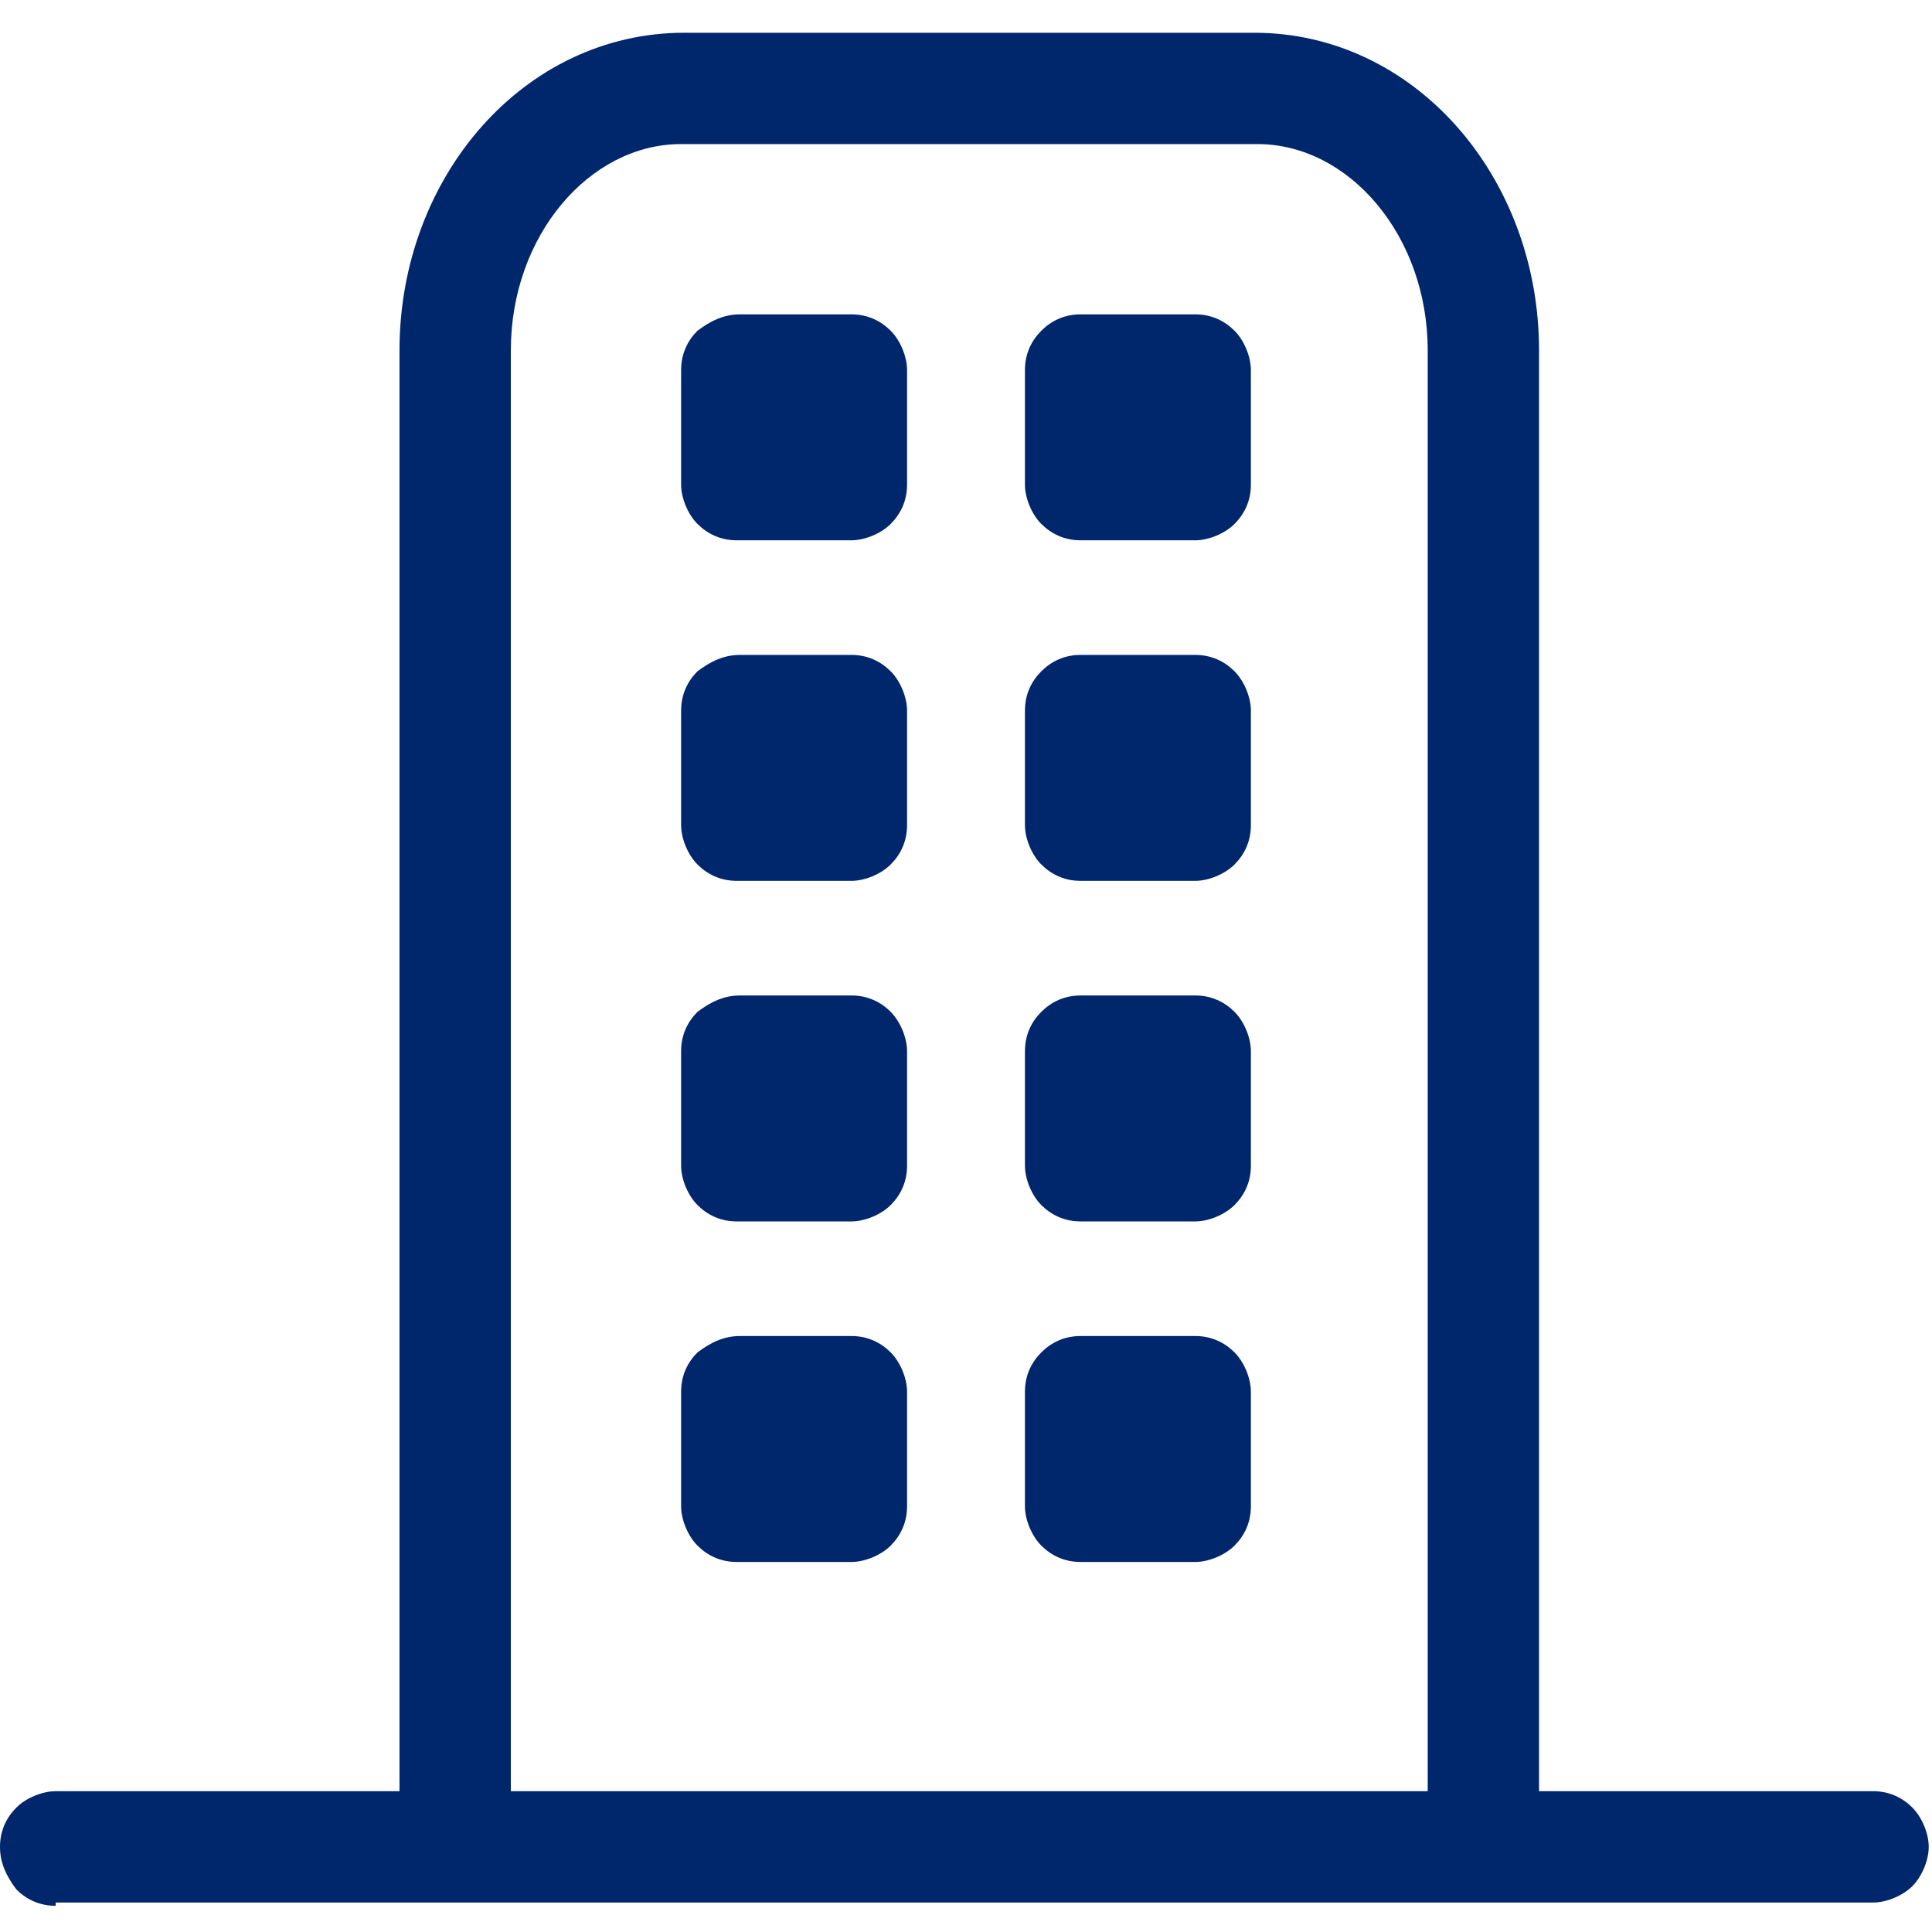
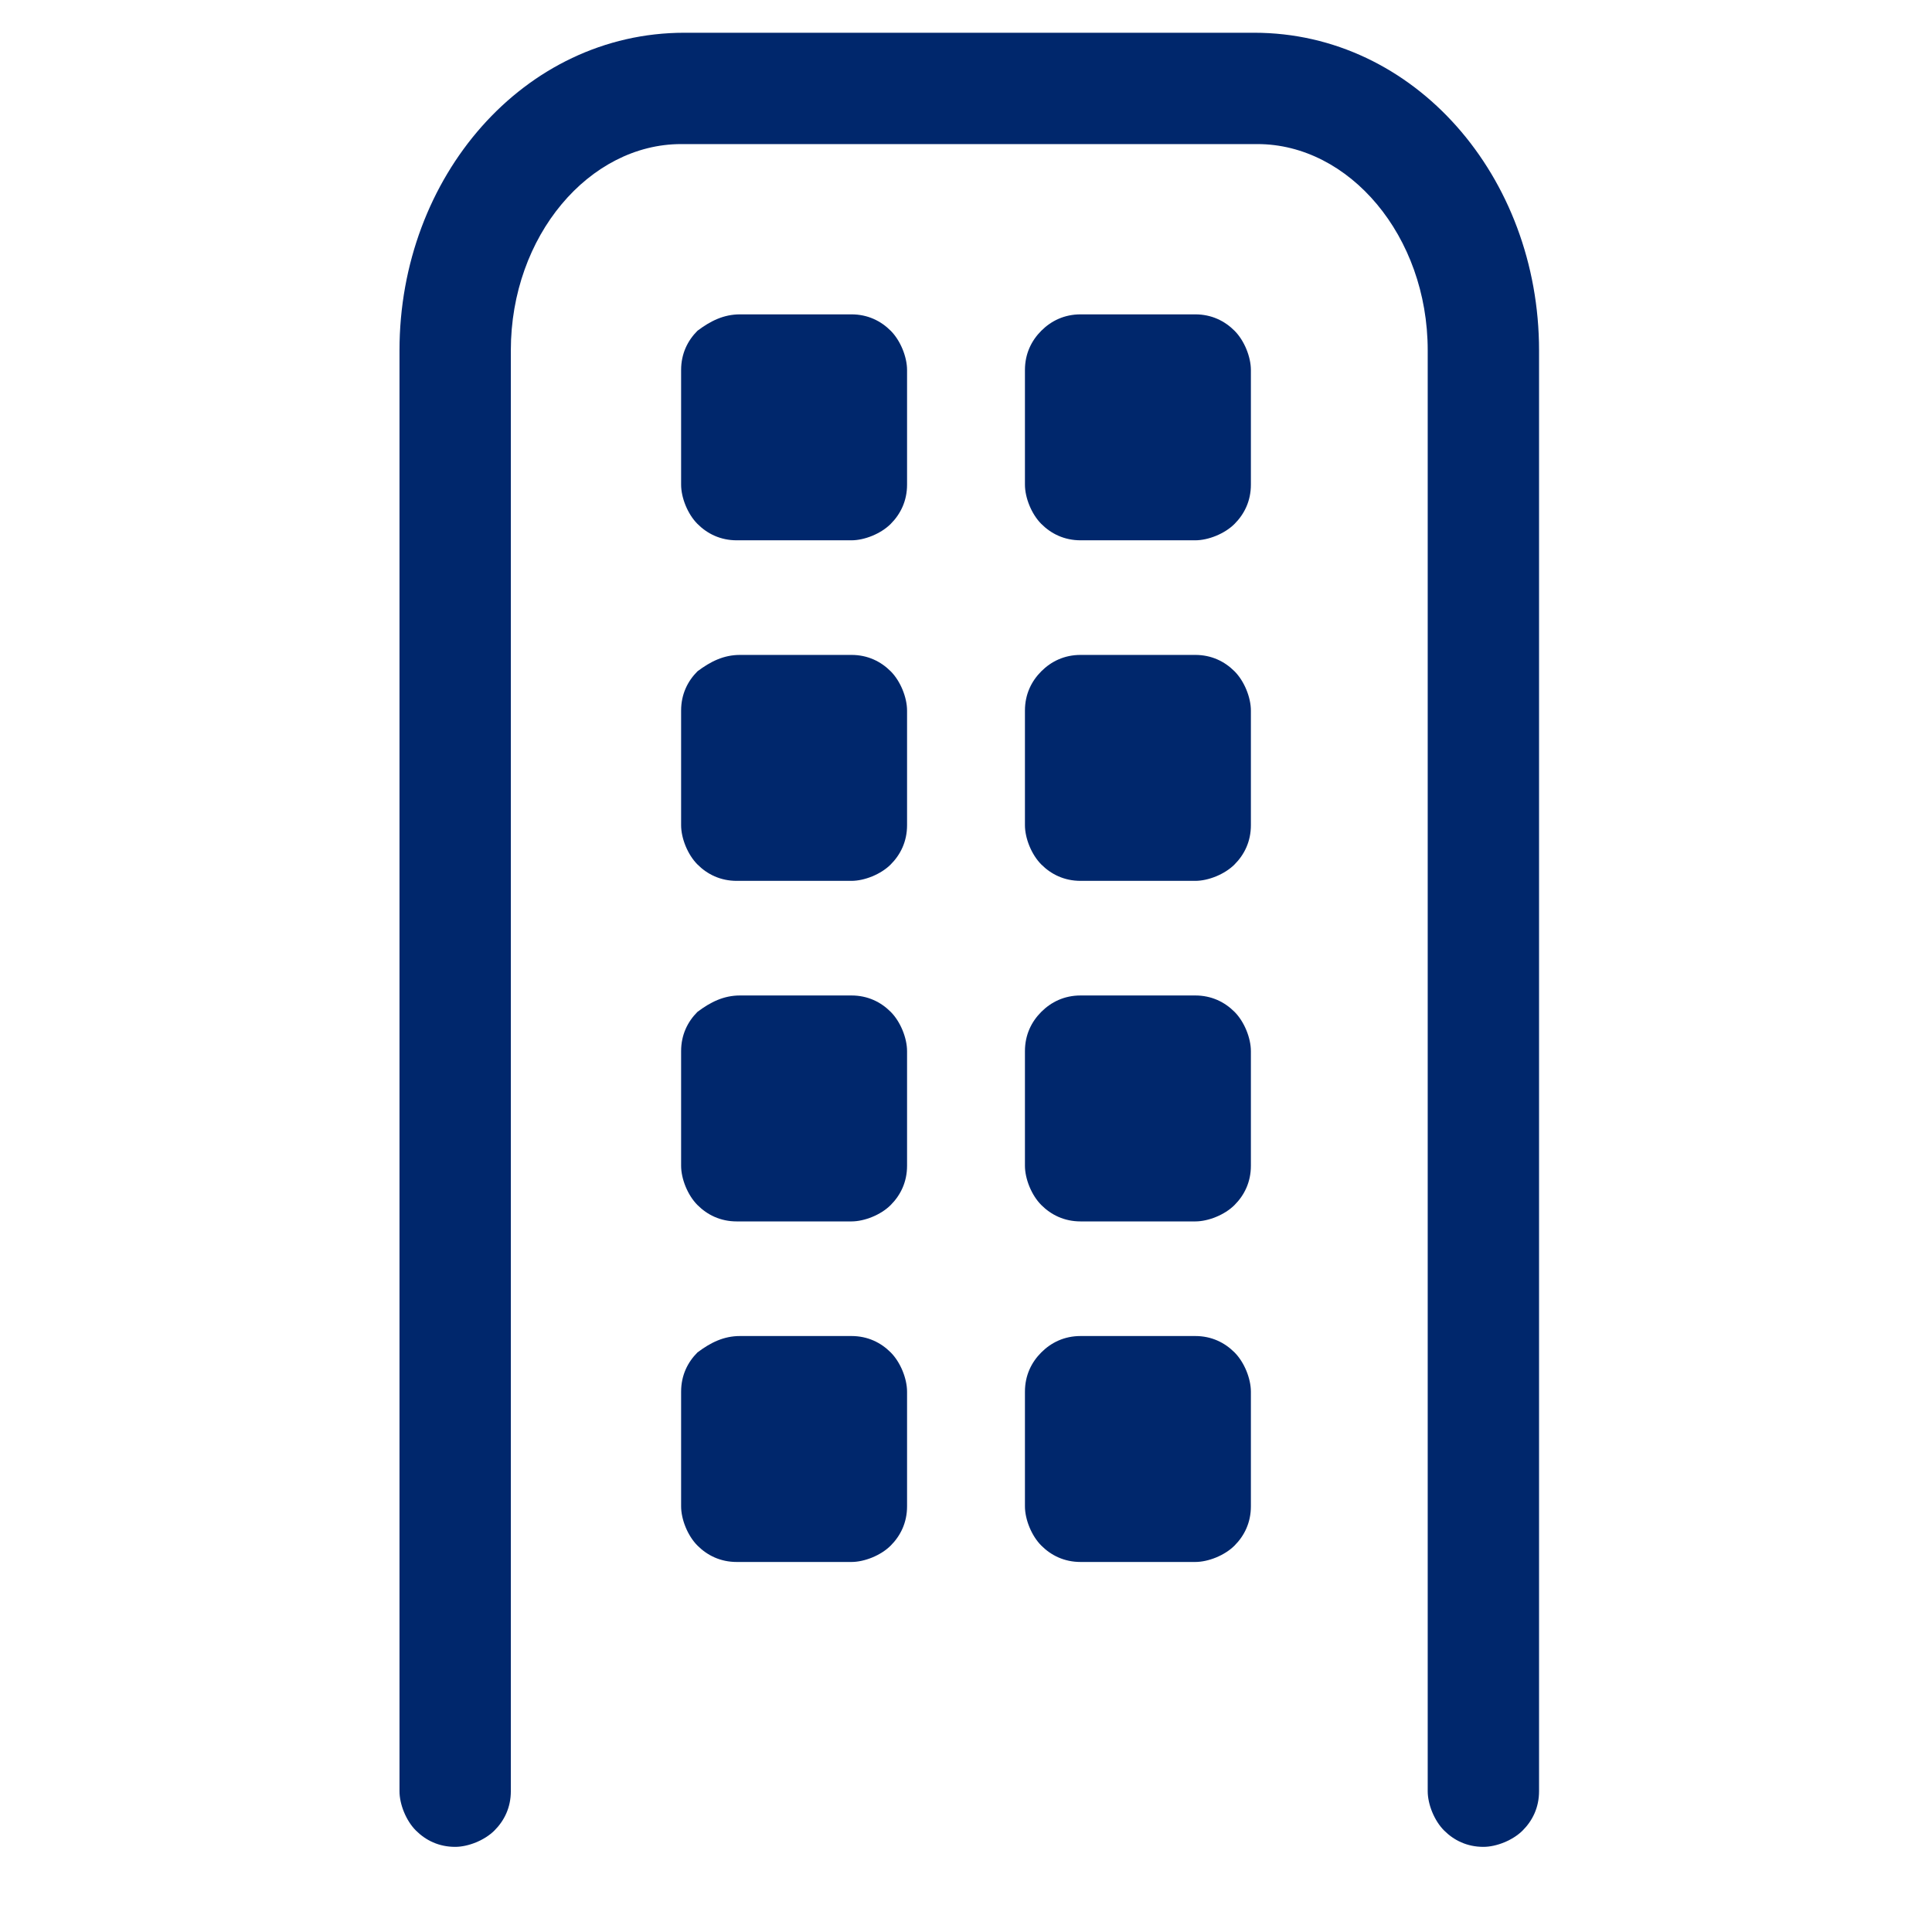
<svg xmlns="http://www.w3.org/2000/svg" version="1.1" id="图层_1" x="0px" y="0px" width="59px" height="59px" viewBox="0 0 59 59" style="enable-background:new 0 0 59 59;" xml:space="preserve">
  <style type="text/css">
	.st0{fill:#00276C;}
</style>
-   <path class="st0" d="M1.7,58.2c-0.5,0-0.9-0.2-1.2-0.5C0.2,57.3,0,56.9,0,56.4s0.2-0.9,0.5-1.2c0.3-0.3,0.8-0.5,1.2-0.5h55.5  c0.5,0,0.9,0.2,1.2,0.5c0.3,0.3,0.5,0.8,0.5,1.2s-0.2,0.9-0.5,1.2c-0.3,0.3-0.8,0.5-1.2,0.5H1.7z" />
  <path class="st0" d="M15.6,54.7c0,0.5-0.2,0.9-0.5,1.2c-0.3,0.3-0.8,0.5-1.2,0.5c-0.5,0-0.9-0.2-1.2-0.5c-0.3-0.3-0.5-0.8-0.5-1.2  v-44c0-5.3,3.8-9.7,8.7-9.7h17.4c4.9,0,8.7,4.4,8.7,9.7v44c0,0.5-0.2,0.9-0.5,1.2c-0.3,0.3-0.8,0.5-1.2,0.5c-0.5,0-0.9-0.2-1.2-0.5  c-0.3-0.3-0.5-0.8-0.5-1.2v-44c0-3.5-2.4-6.3-5.2-6.3H20.8c-2.8,0-5.2,2.8-5.2,6.3V54.7z" />
  <path class="st0" d="M22.6,9.6H26c0.5,0,0.9,0.2,1.2,0.5c0.3,0.3,0.5,0.8,0.5,1.2v3.5c0,0.5-0.2,0.9-0.5,1.2  c-0.3,0.3-0.8,0.5-1.2,0.5h-3.5c-0.5,0-0.9-0.2-1.2-0.5c-0.3-0.3-0.5-0.8-0.5-1.2v-3.5c0-0.5,0.2-0.9,0.5-1.2  C21.7,9.8,22.1,9.6,22.6,9.6z M33,9.6h3.5c0.5,0,0.9,0.2,1.2,0.5c0.3,0.3,0.5,0.8,0.5,1.2v3.5c0,0.5-0.2,0.9-0.5,1.2  c-0.3,0.3-0.8,0.5-1.2,0.5H33c-0.5,0-0.9-0.2-1.2-0.5c-0.3-0.3-0.5-0.8-0.5-1.2v-3.5c0-0.5,0.2-0.9,0.5-1.2  C32.1,9.8,32.5,9.6,33,9.6z M33,20h3.5c0.5,0,0.9,0.2,1.2,0.5c0.3,0.3,0.5,0.8,0.5,1.2v3.5c0,0.5-0.2,0.9-0.5,1.2  c-0.3,0.3-0.8,0.5-1.2,0.5H33c-0.5,0-0.9-0.2-1.2-0.5c-0.3-0.3-0.5-0.8-0.5-1.2v-3.5c0-0.5,0.2-0.9,0.5-1.2C32.1,20.2,32.5,20,33,20  z M33,30.4h3.5c0.5,0,0.9,0.2,1.2,0.5c0.3,0.3,0.5,0.8,0.5,1.2v3.5c0,0.5-0.2,0.9-0.5,1.2c-0.3,0.3-0.8,0.5-1.2,0.5H33  c-0.5,0-0.9-0.2-1.2-0.5c-0.3-0.3-0.5-0.8-0.5-1.2v-3.5c0-0.5,0.2-0.9,0.5-1.2C32.1,30.6,32.5,30.4,33,30.4z M33,40.8h3.5  c0.5,0,0.9,0.2,1.2,0.5c0.3,0.3,0.5,0.8,0.5,1.2V46c0,0.5-0.2,0.9-0.5,1.2c-0.3,0.3-0.8,0.5-1.2,0.5H33c-0.5,0-0.9-0.2-1.2-0.5  c-0.3-0.3-0.5-0.8-0.5-1.2v-3.5c0-0.5,0.2-0.9,0.5-1.2C32.1,41,32.5,40.8,33,40.8z M22.6,20H26c0.5,0,0.9,0.2,1.2,0.5  c0.3,0.3,0.5,0.8,0.5,1.2v3.5c0,0.5-0.2,0.9-0.5,1.2c-0.3,0.3-0.8,0.5-1.2,0.5h-3.5c-0.5,0-0.9-0.2-1.2-0.5  c-0.3-0.3-0.5-0.8-0.5-1.2v-3.5c0-0.5,0.2-0.9,0.5-1.2C21.7,20.2,22.1,20,22.6,20z M22.6,40.8H26c0.5,0,0.9,0.2,1.2,0.5  c0.3,0.3,0.5,0.8,0.5,1.2V46c0,0.5-0.2,0.9-0.5,1.2c-0.3,0.3-0.8,0.5-1.2,0.5h-3.5c-0.5,0-0.9-0.2-1.2-0.5c-0.3-0.3-0.5-0.8-0.5-1.2  v-3.5c0-0.5,0.2-0.9,0.5-1.2C21.7,41,22.1,40.8,22.6,40.8z M22.6,30.4H26c0.5,0,0.9,0.2,1.2,0.5c0.3,0.3,0.5,0.8,0.5,1.2v3.5  c0,0.5-0.2,0.9-0.5,1.2c-0.3,0.3-0.8,0.5-1.2,0.5h-3.5c-0.5,0-0.9-0.2-1.2-0.5c-0.3-0.3-0.5-0.8-0.5-1.2v-3.5c0-0.5,0.2-0.9,0.5-1.2  C21.7,30.6,22.1,30.4,22.6,30.4z" />
</svg>